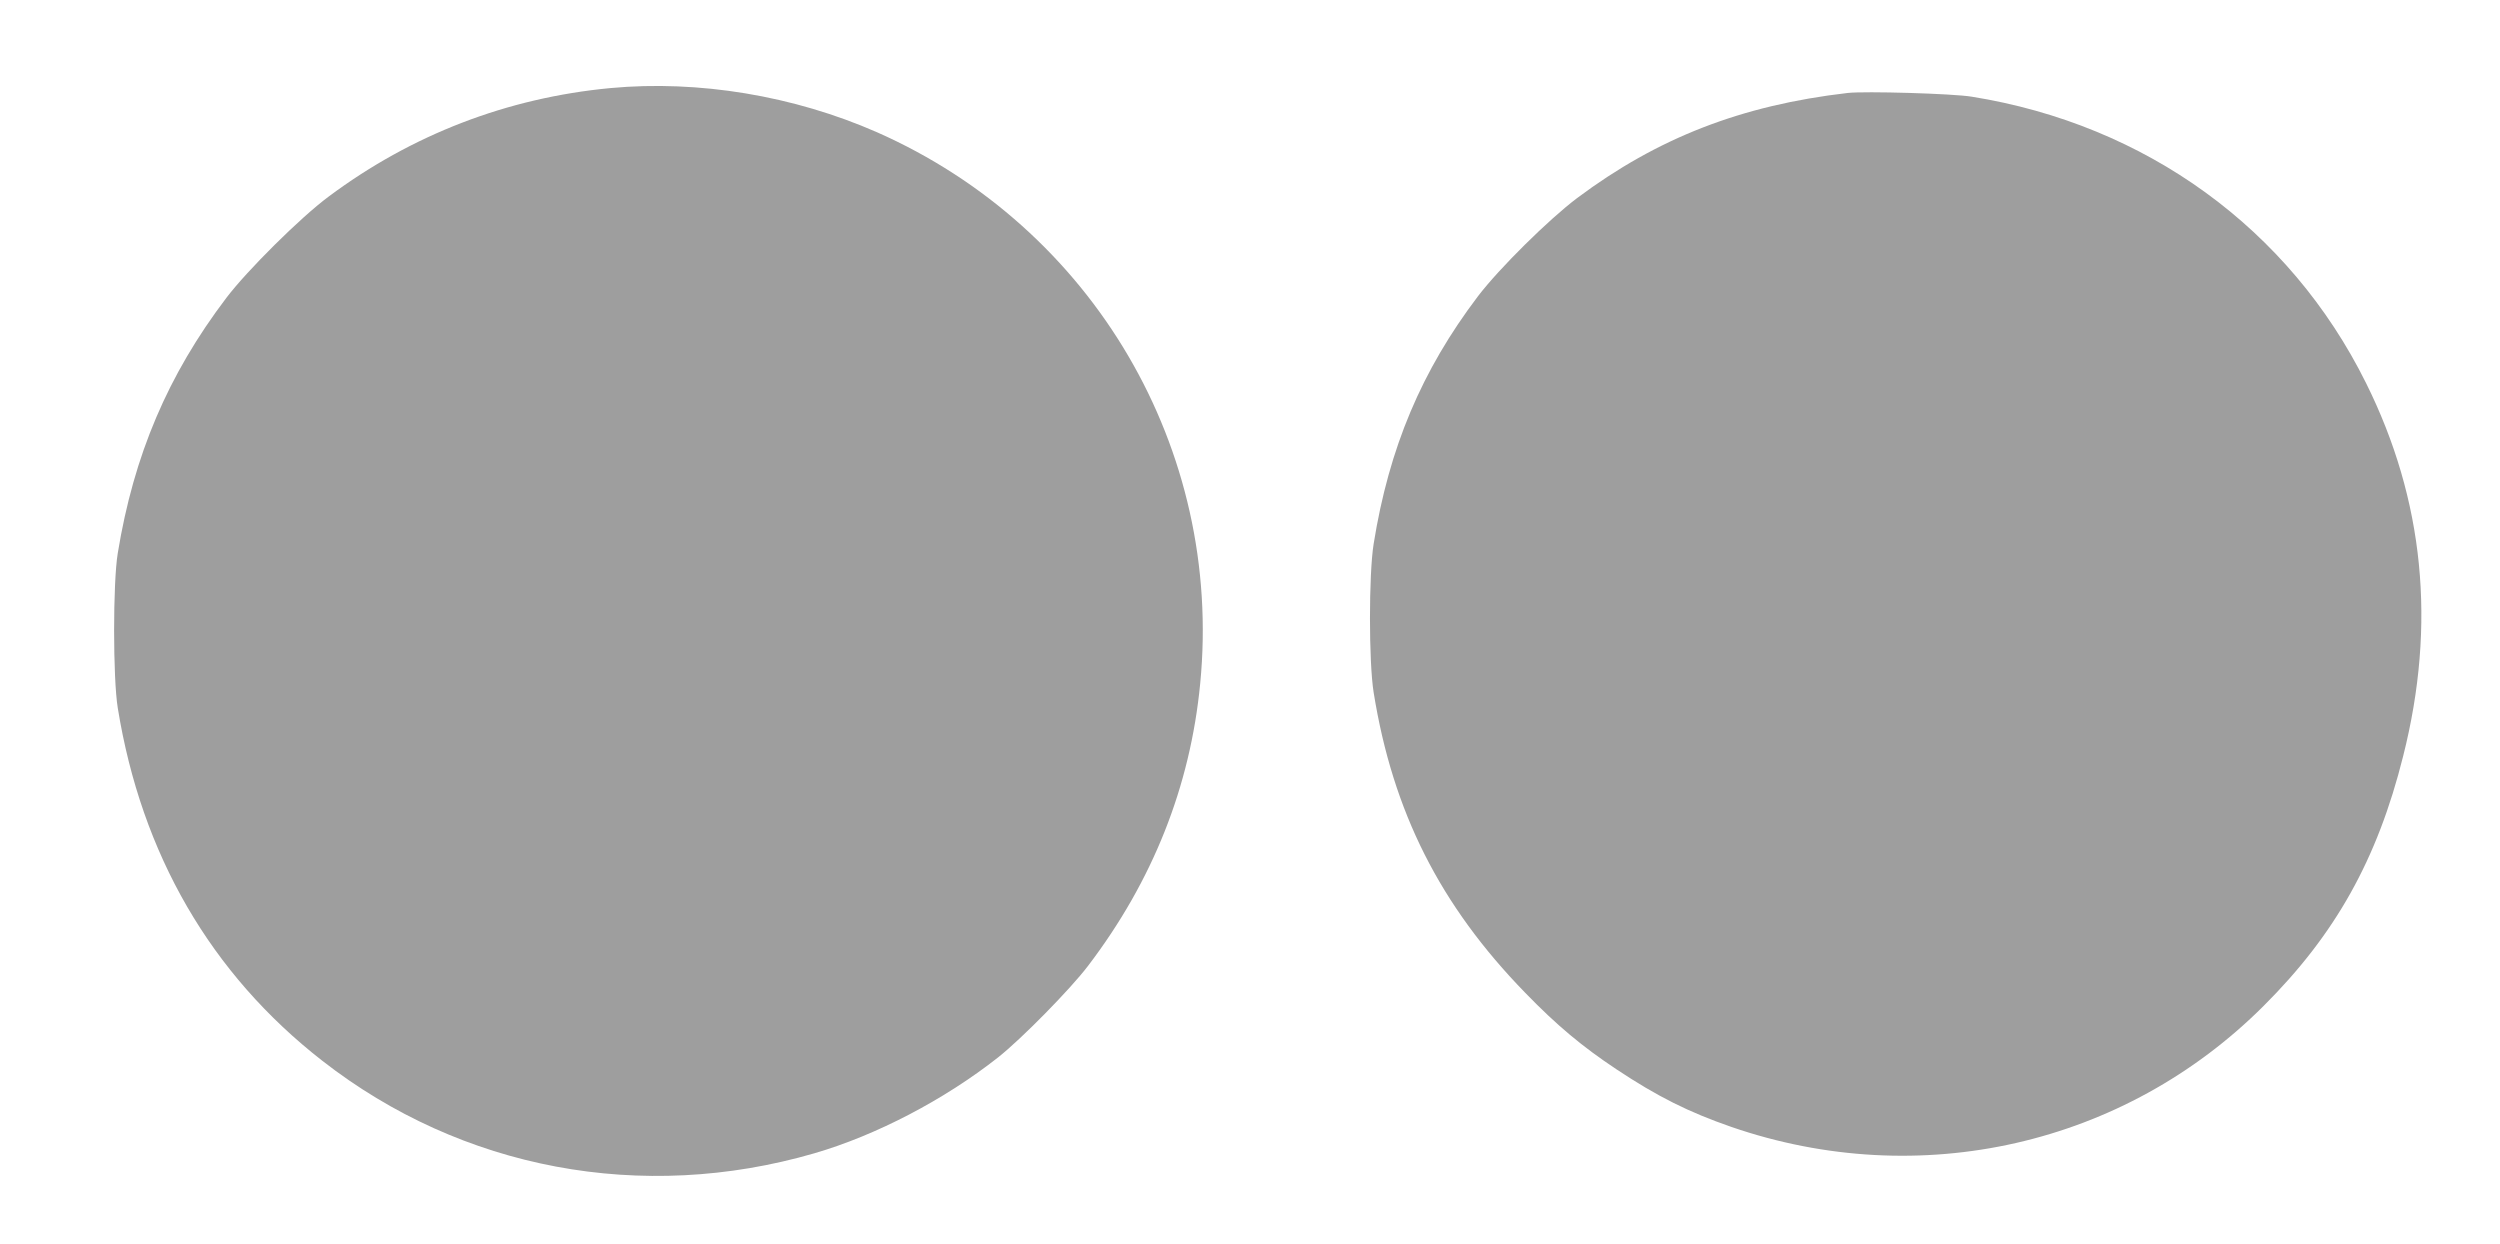
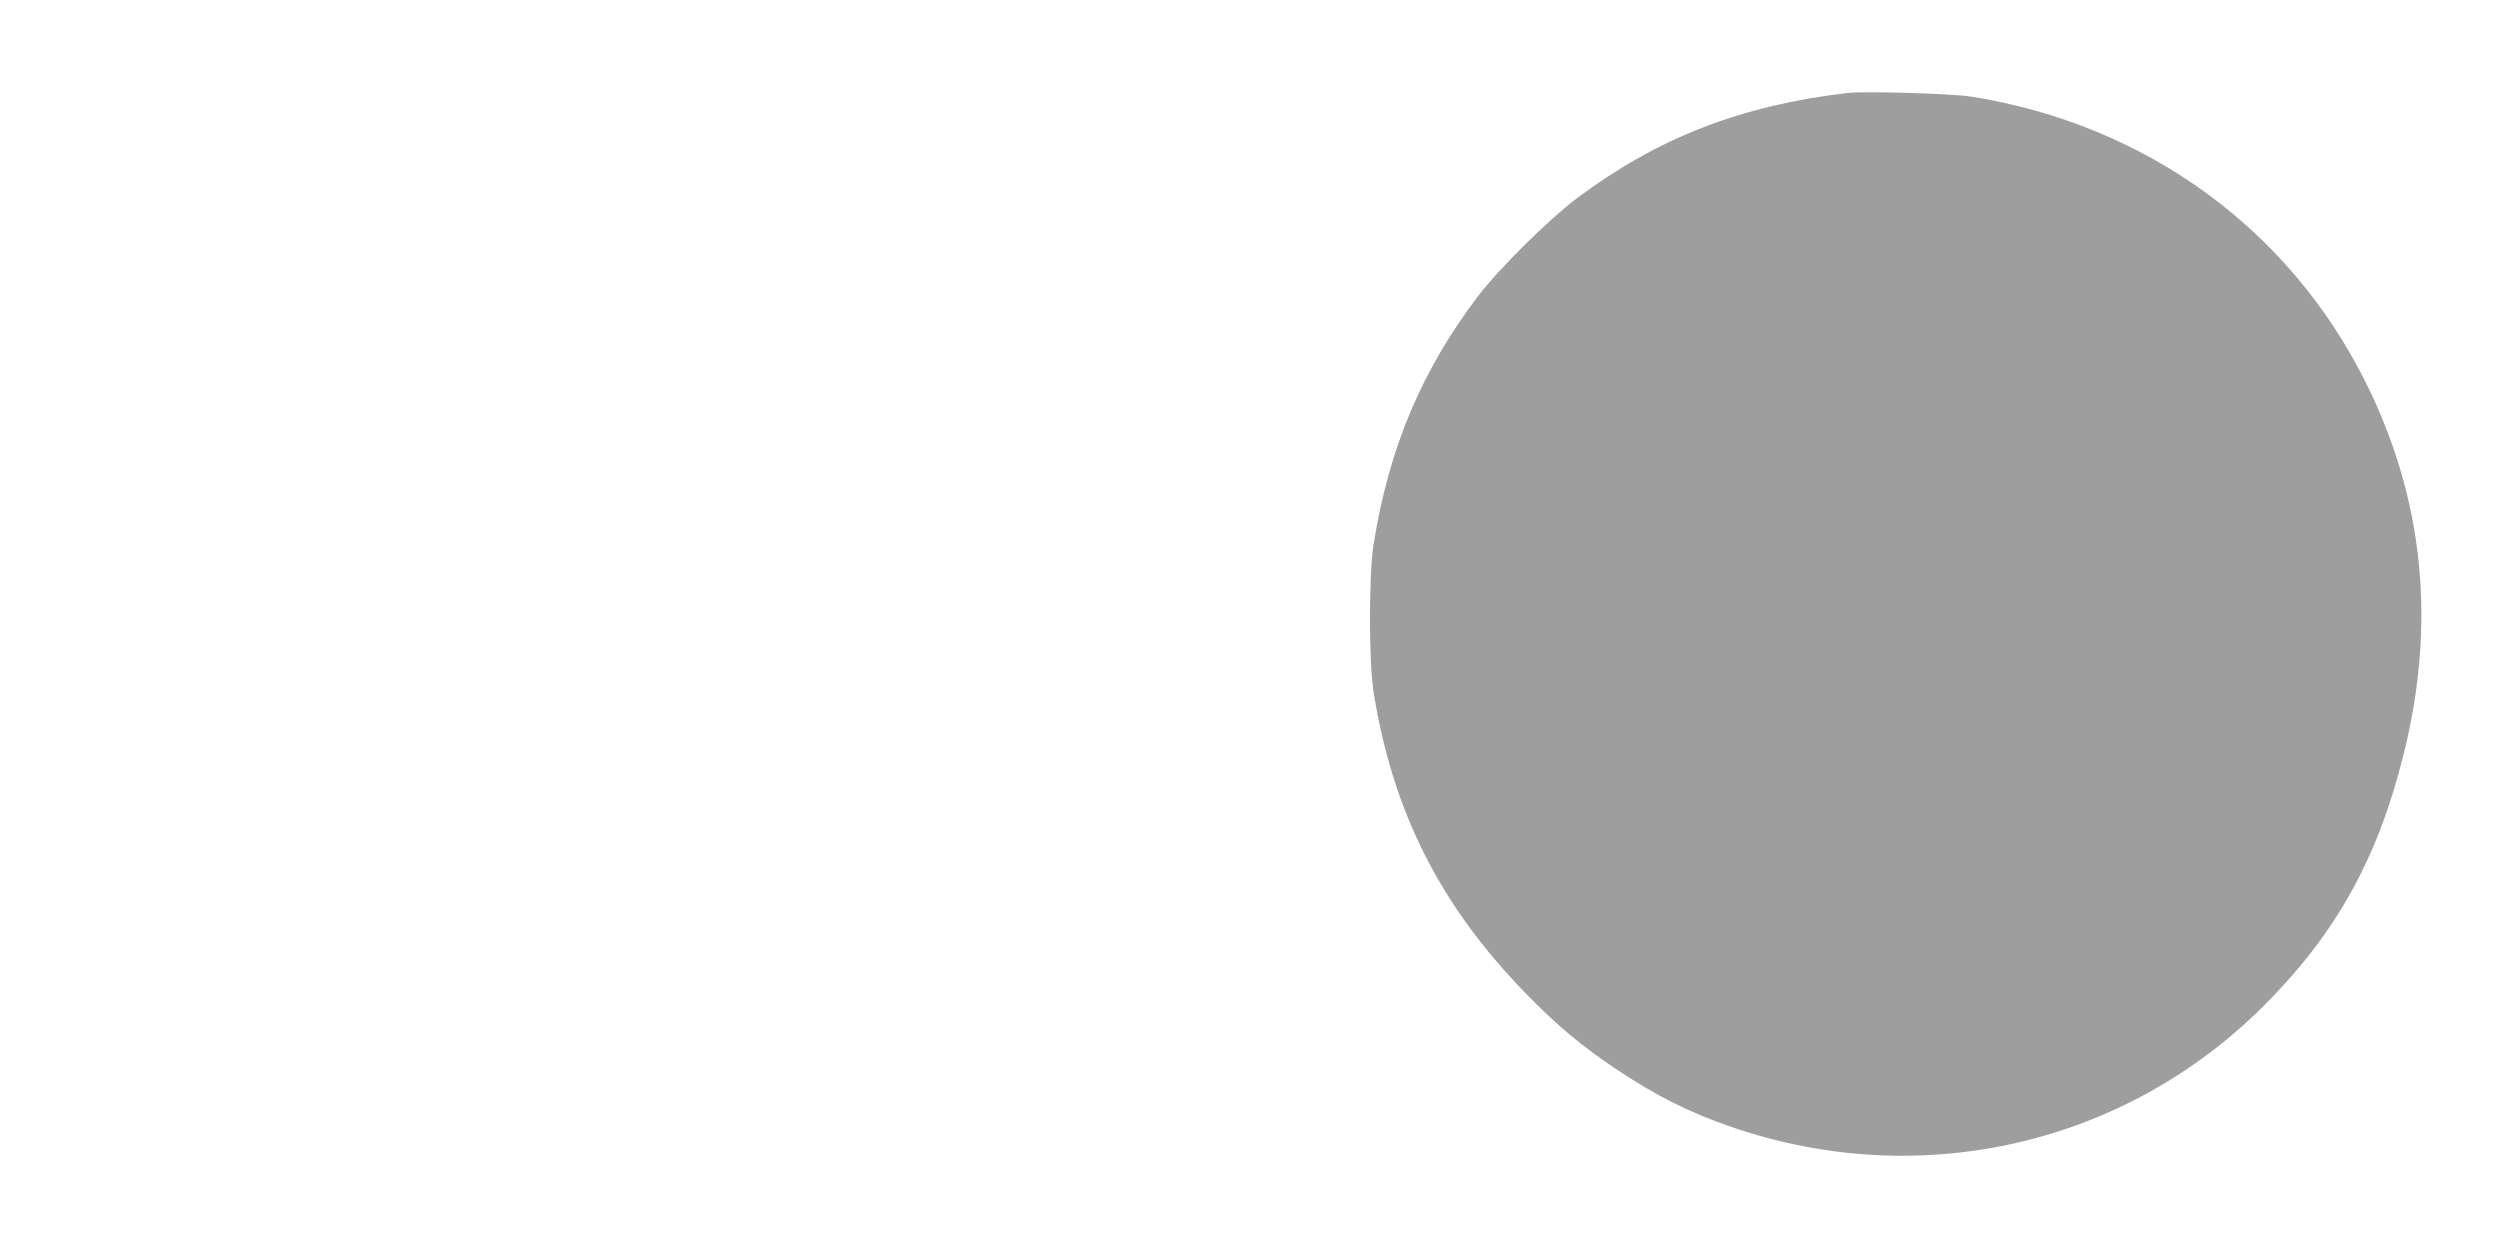
<svg xmlns="http://www.w3.org/2000/svg" version="1.0" width="1280pt" height="637pt" viewBox="0 0 1280 637" preserveAspectRatio="xMidYMid meet">
  <g transform="translate(0,637) scale(0.1,-0.1)" fill="#9e9e9e" stroke="none">
-     <path d="M3125 5919 c-528 -50 -1017 -238 -1443 -556 -143 -106 -417 -378 -523 -518 -299 -394 -474 -805 -556 -1307 -25 -151 -25 -639 0 -793 121 -748 476 -1361 1047 -1806 714 -557 1637 -730 2519 -474 317 92 667 275 941 491 118 93 370 349 461 469 331 435 523 918 574 1445 117 1200 -548 2334 -1655 2823 -426 187 -913 268 -1365 226z" />
-     <path d="M9460 5894 c-544 -63 -973 -230 -1385 -538 -146 -110 -400 -361 -508 -503 -288 -380 -455 -775 -534 -1268 -25 -157 -25 -603 0 -760 98 -611 340 -1090 776 -1538 163 -168 293 -276 466 -391 212 -141 371 -220 590 -296 964 -332 2011 -94 2725 620 367 366 582 750 714 1278 171 676 107 1314 -190 1911 -392 790 -1127 1323 -2019 1466 -96 16 -548 29 -635 19z" />
+     <path d="M9460 5894 c-544 -63 -973 -230 -1385 -538 -146 -110 -400 -361 -508 -503 -288 -380 -455 -775 -534 -1268 -25 -157 -25 -603 0 -760 98 -611 340 -1090 776 -1538 163 -168 293 -276 466 -391 212 -141 371 -220 590 -296 964 -332 2011 -94 2725 620 367 366 582 750 714 1278 171 676 107 1314 -190 1911 -392 790 -1127 1323 -2019 1466 -96 16 -548 29 -635 19" />
  </g>
</svg>